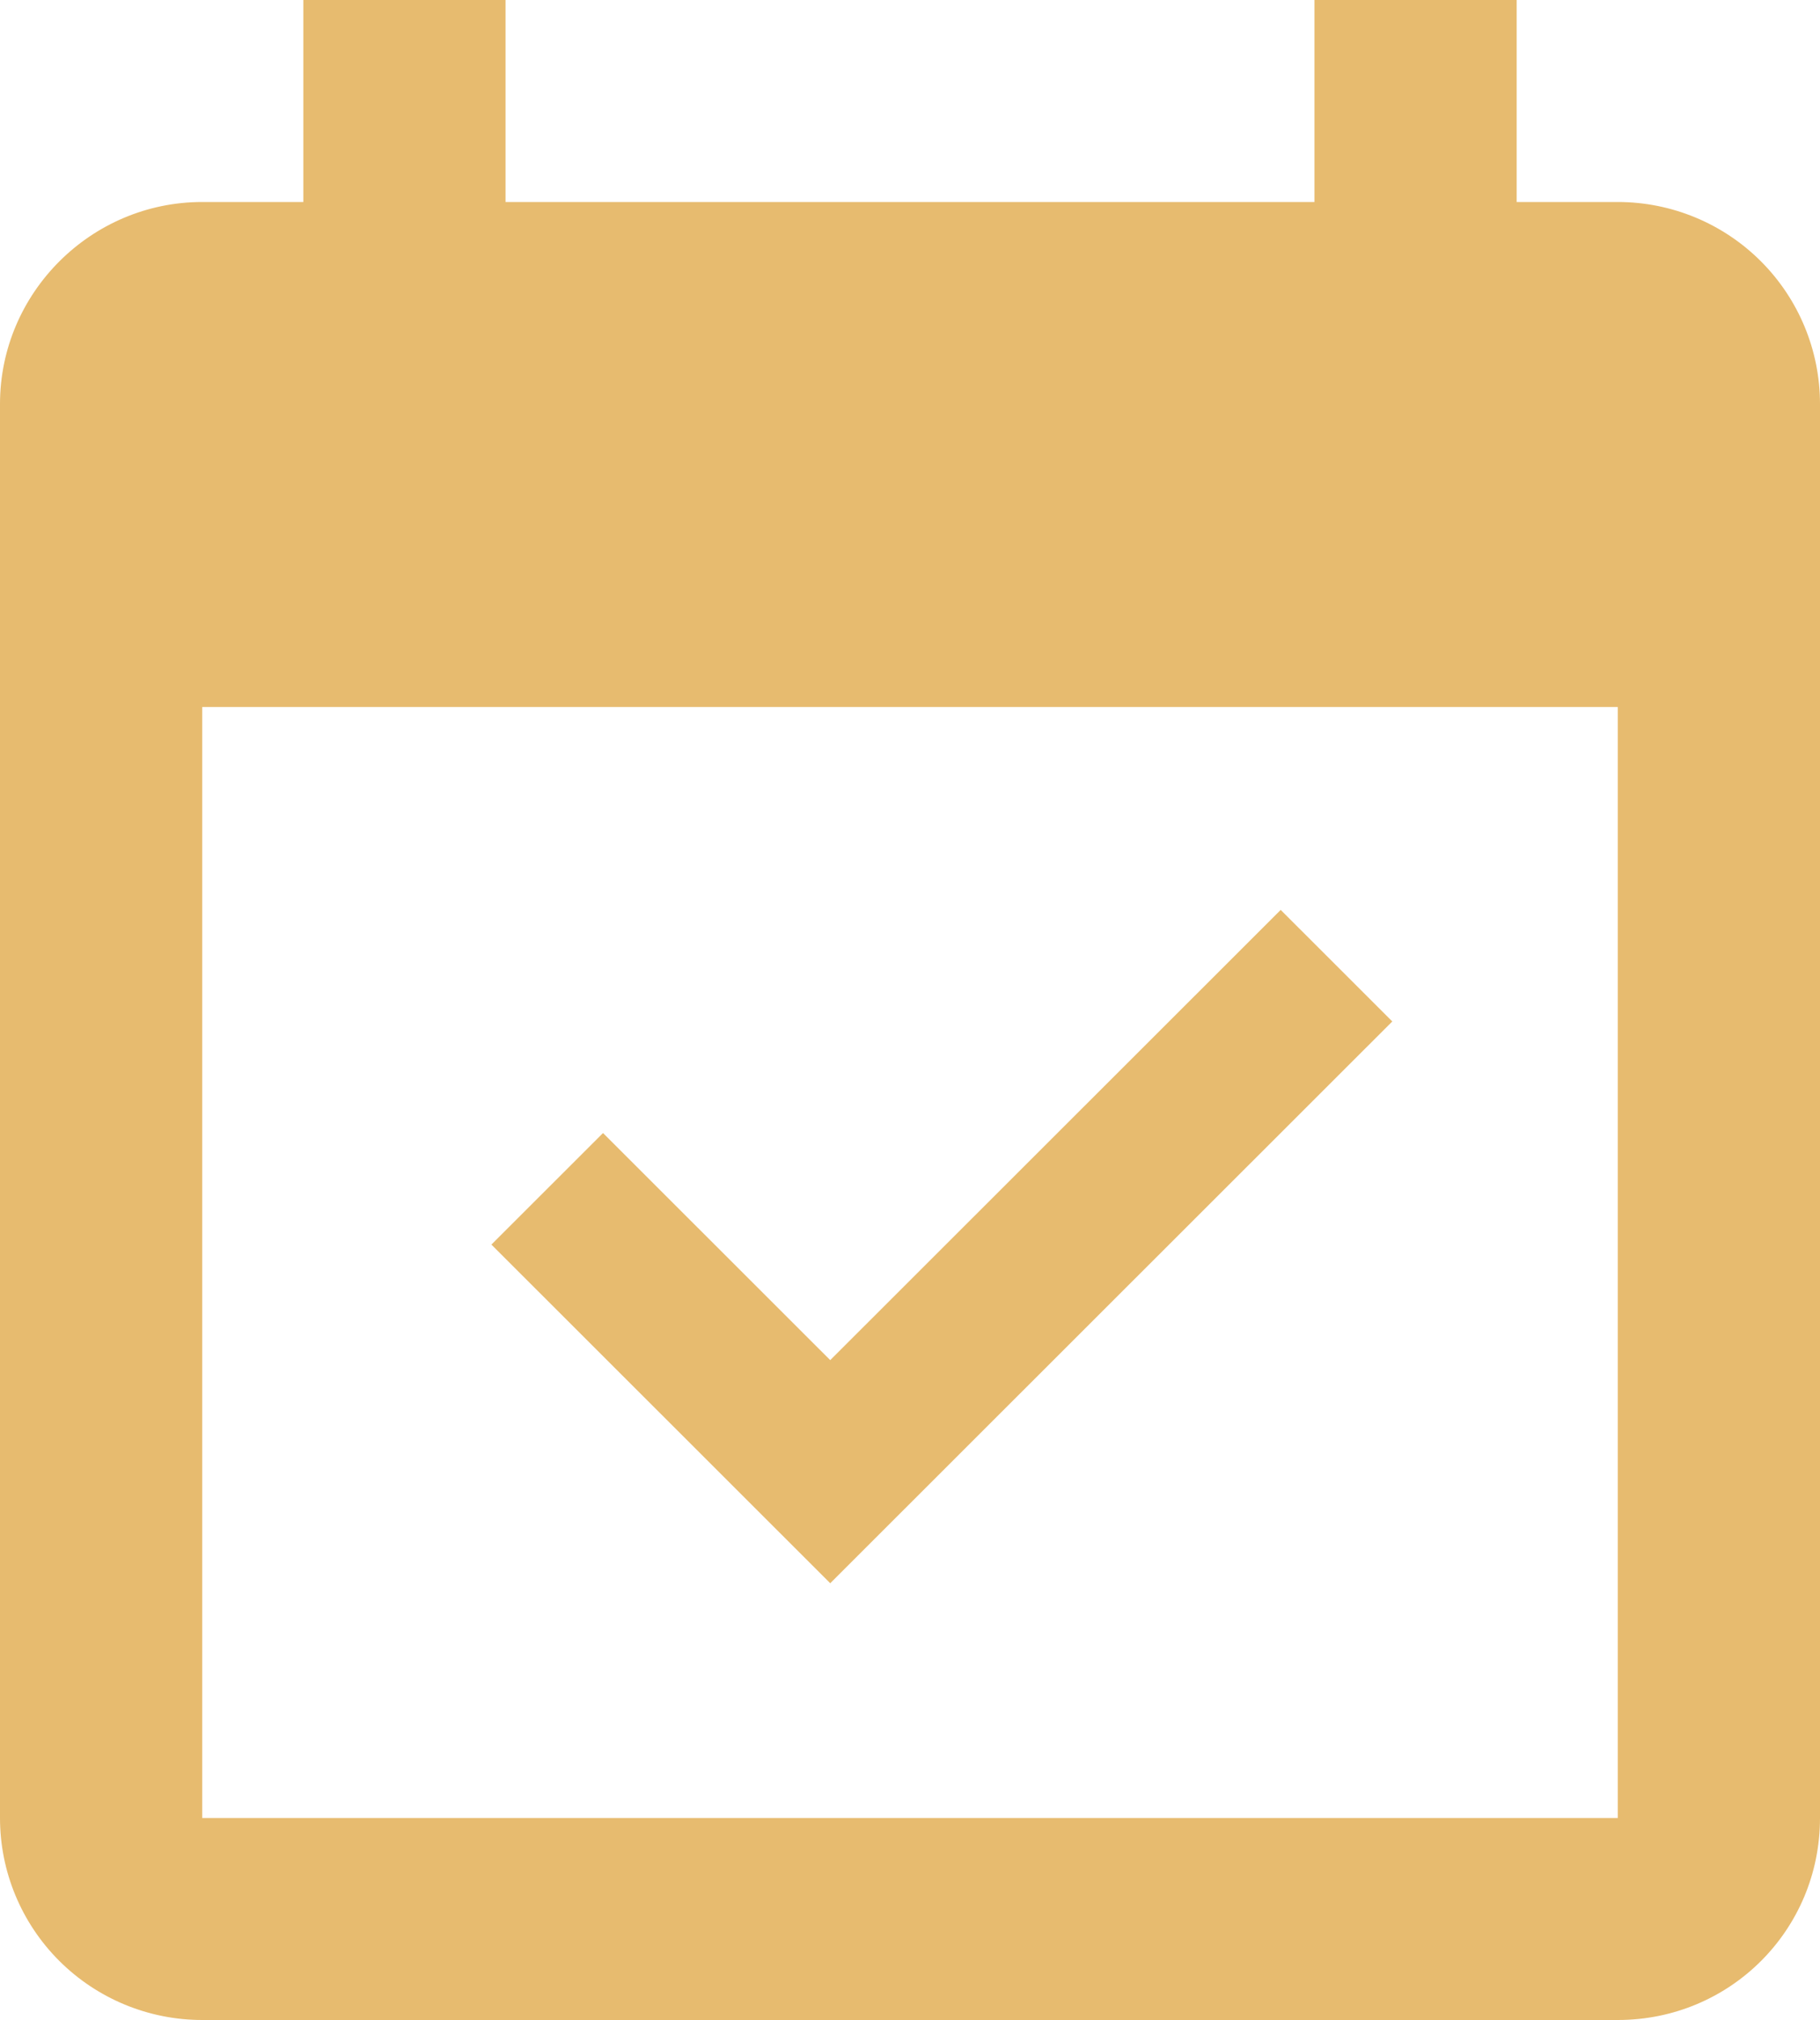
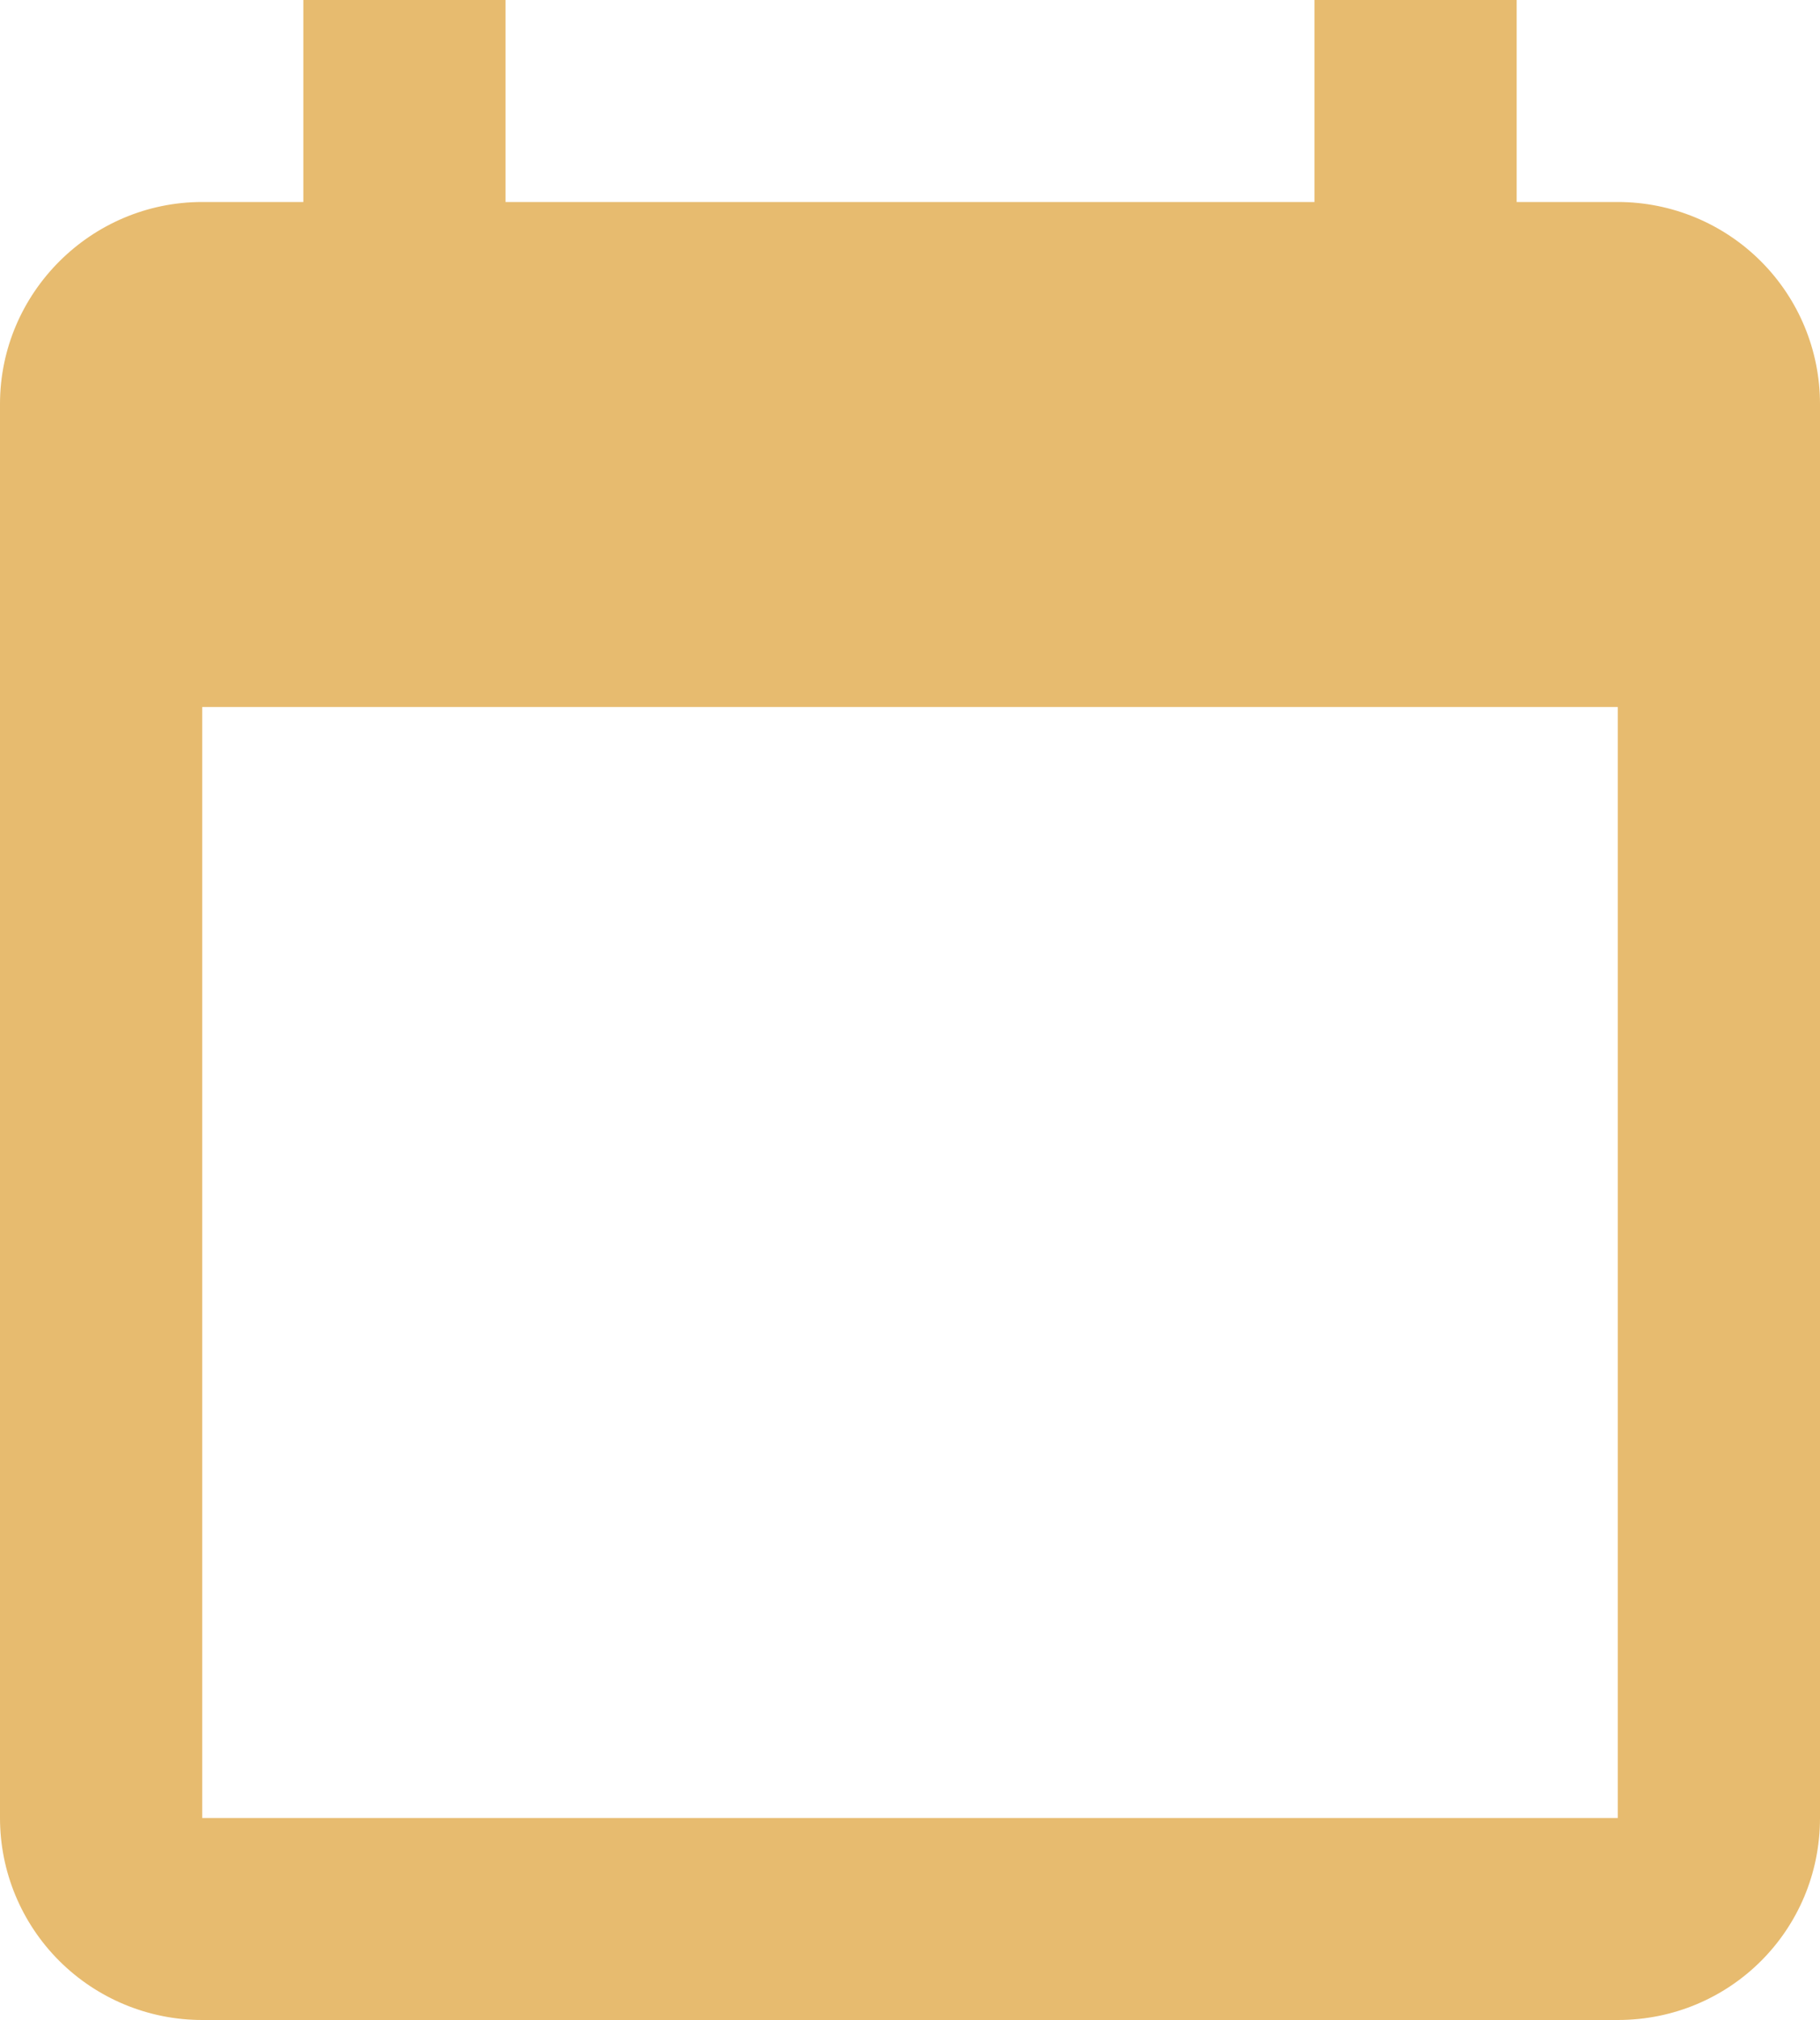
<svg xmlns="http://www.w3.org/2000/svg" width="200" height="222" viewBox="0 0 200 222" fill="none">
  <path d="M177.778 199.8V77.7H22.222V199.8H177.778ZM144.444 0H166.667V22.2H177.778C183.671 22.2 189.324 24.539 193.491 28.702C197.659 32.865 200 38.512 200 44.4V199.8C200 212.121 190.111 222 177.778 222H22.222C16.328 222 10.676 219.661 6.509 215.498C2.341 211.334 0 205.688 0 199.8V44.4C0 32.19 10 22.2 22.222 22.2H33.333V0H55.556V22.2H144.444V0Z" fill="#E7BB6F" />
-   <path d="M91.234 174L153 112.26L140.735 100L91.234 149.479L66.266 124.521L54 136.781L91.234 174Z" fill="#E7BB6F" />
</svg>